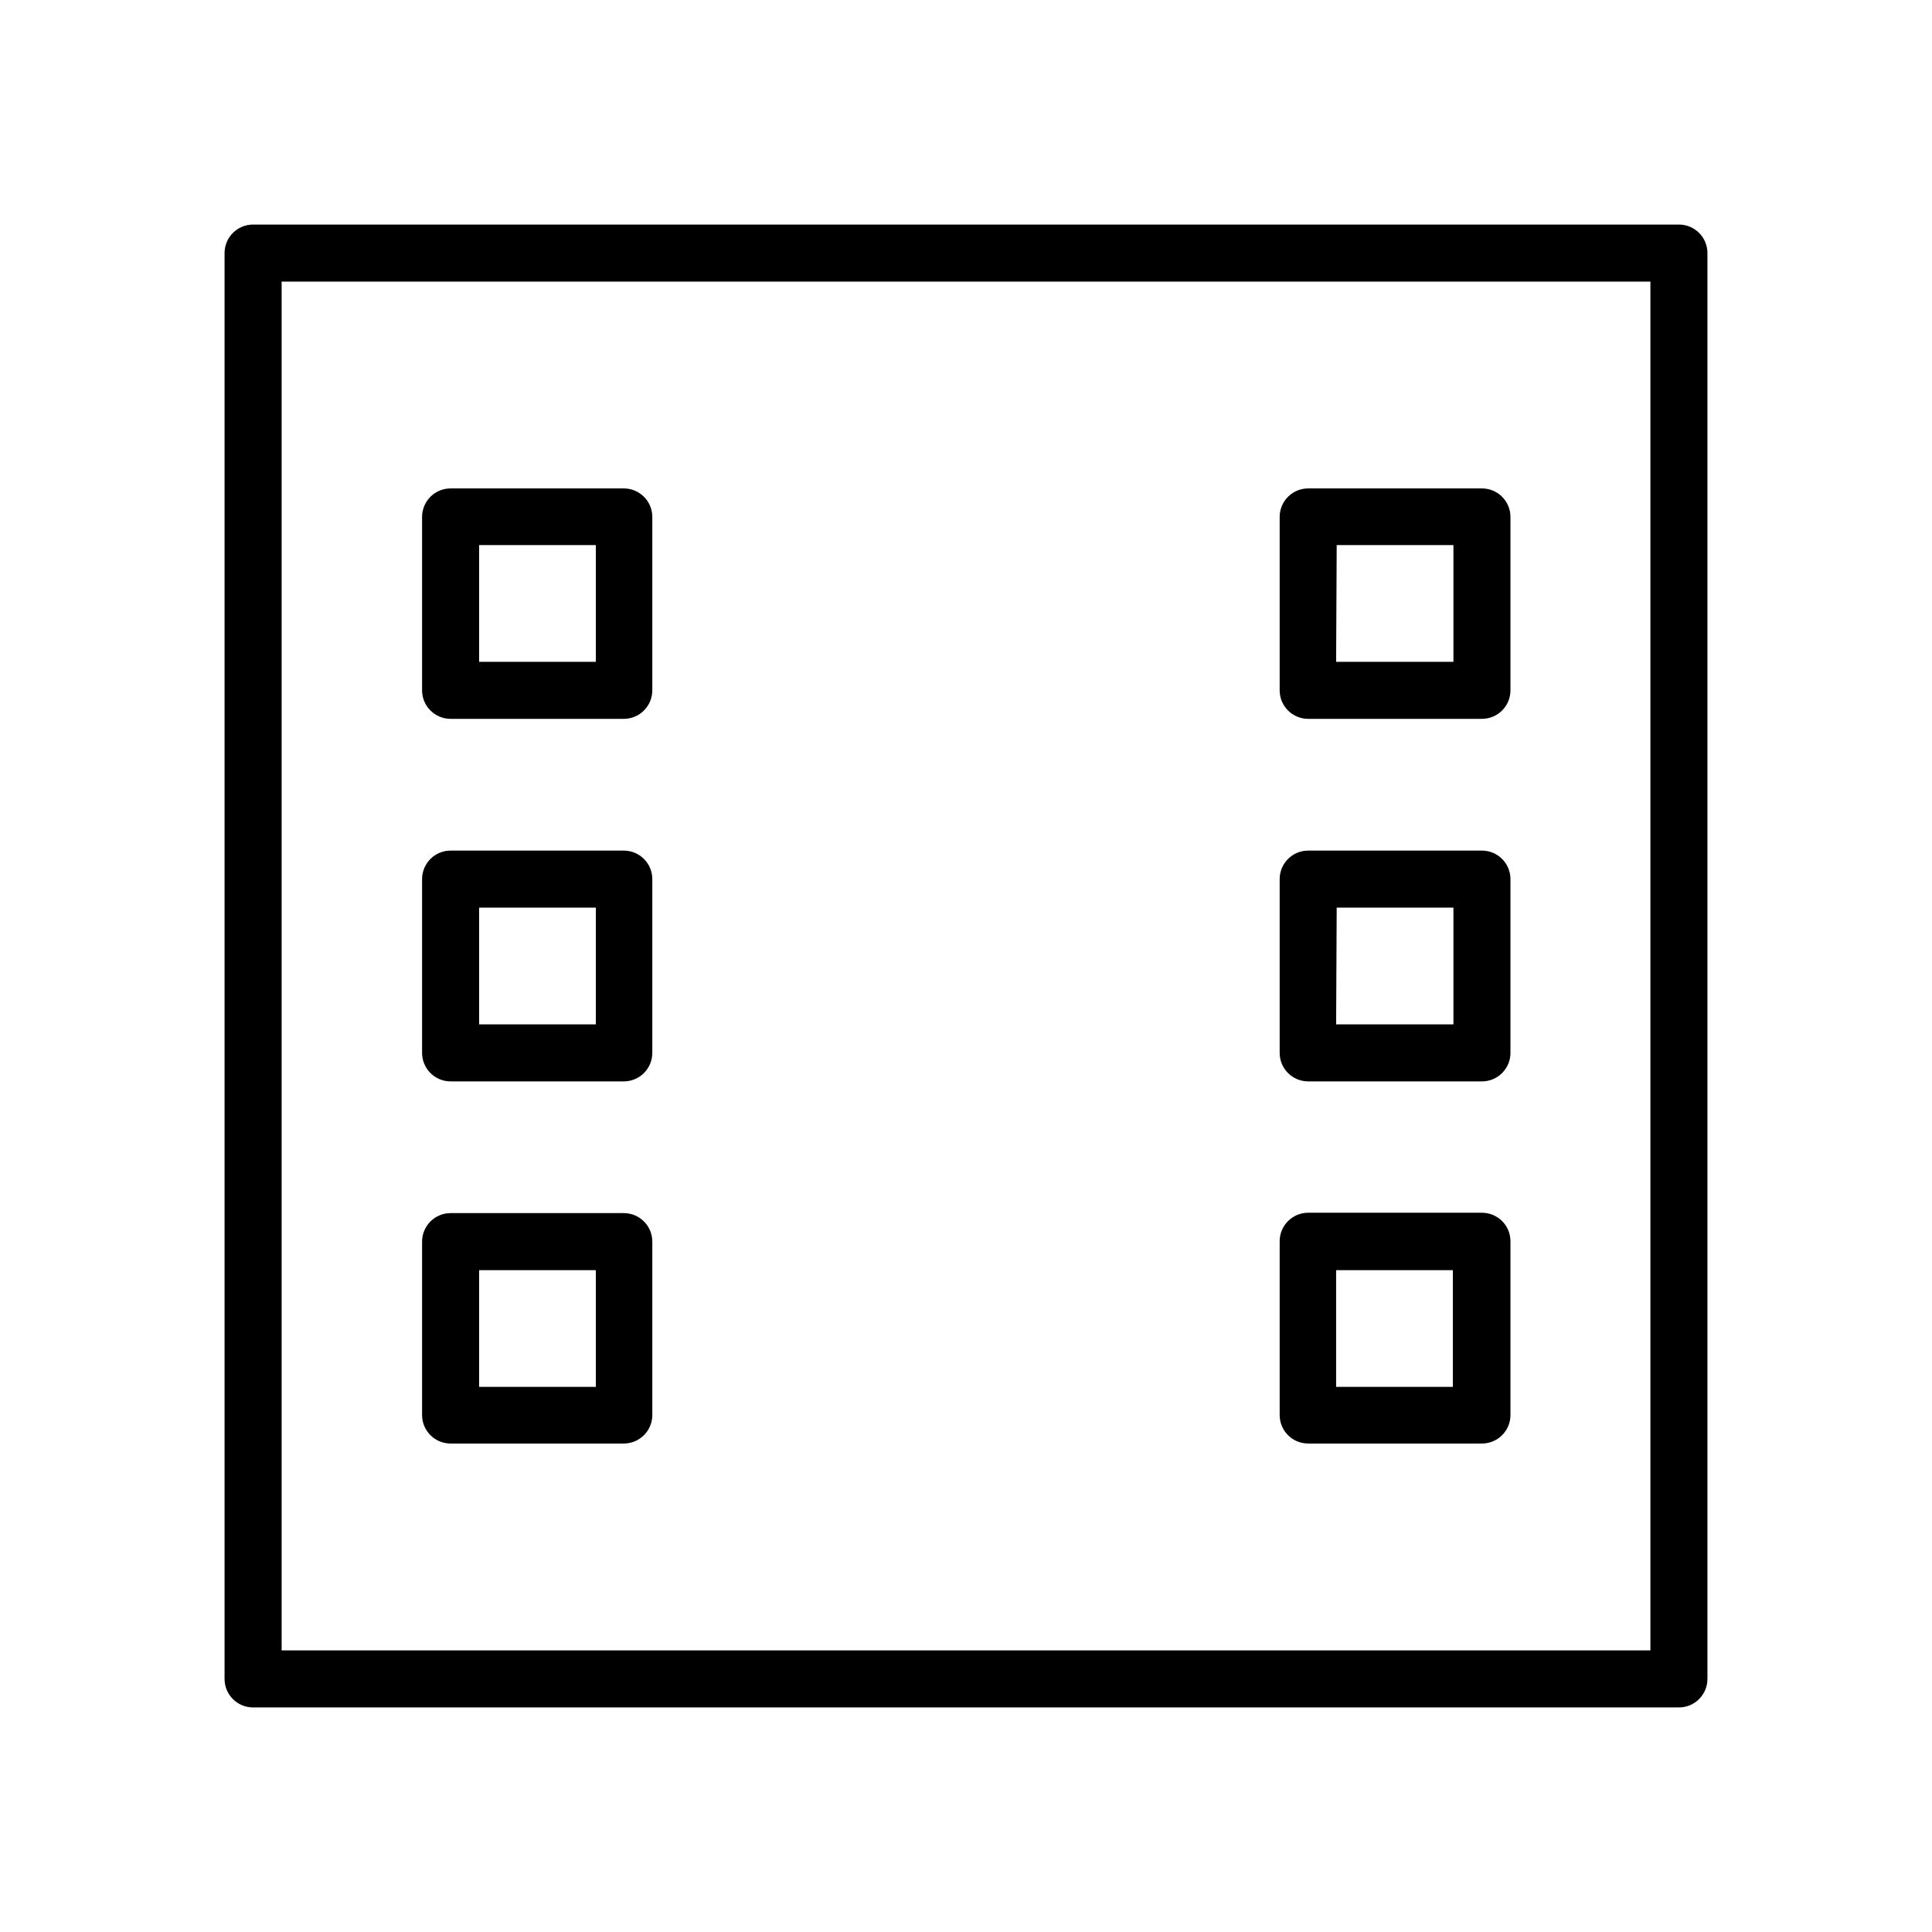
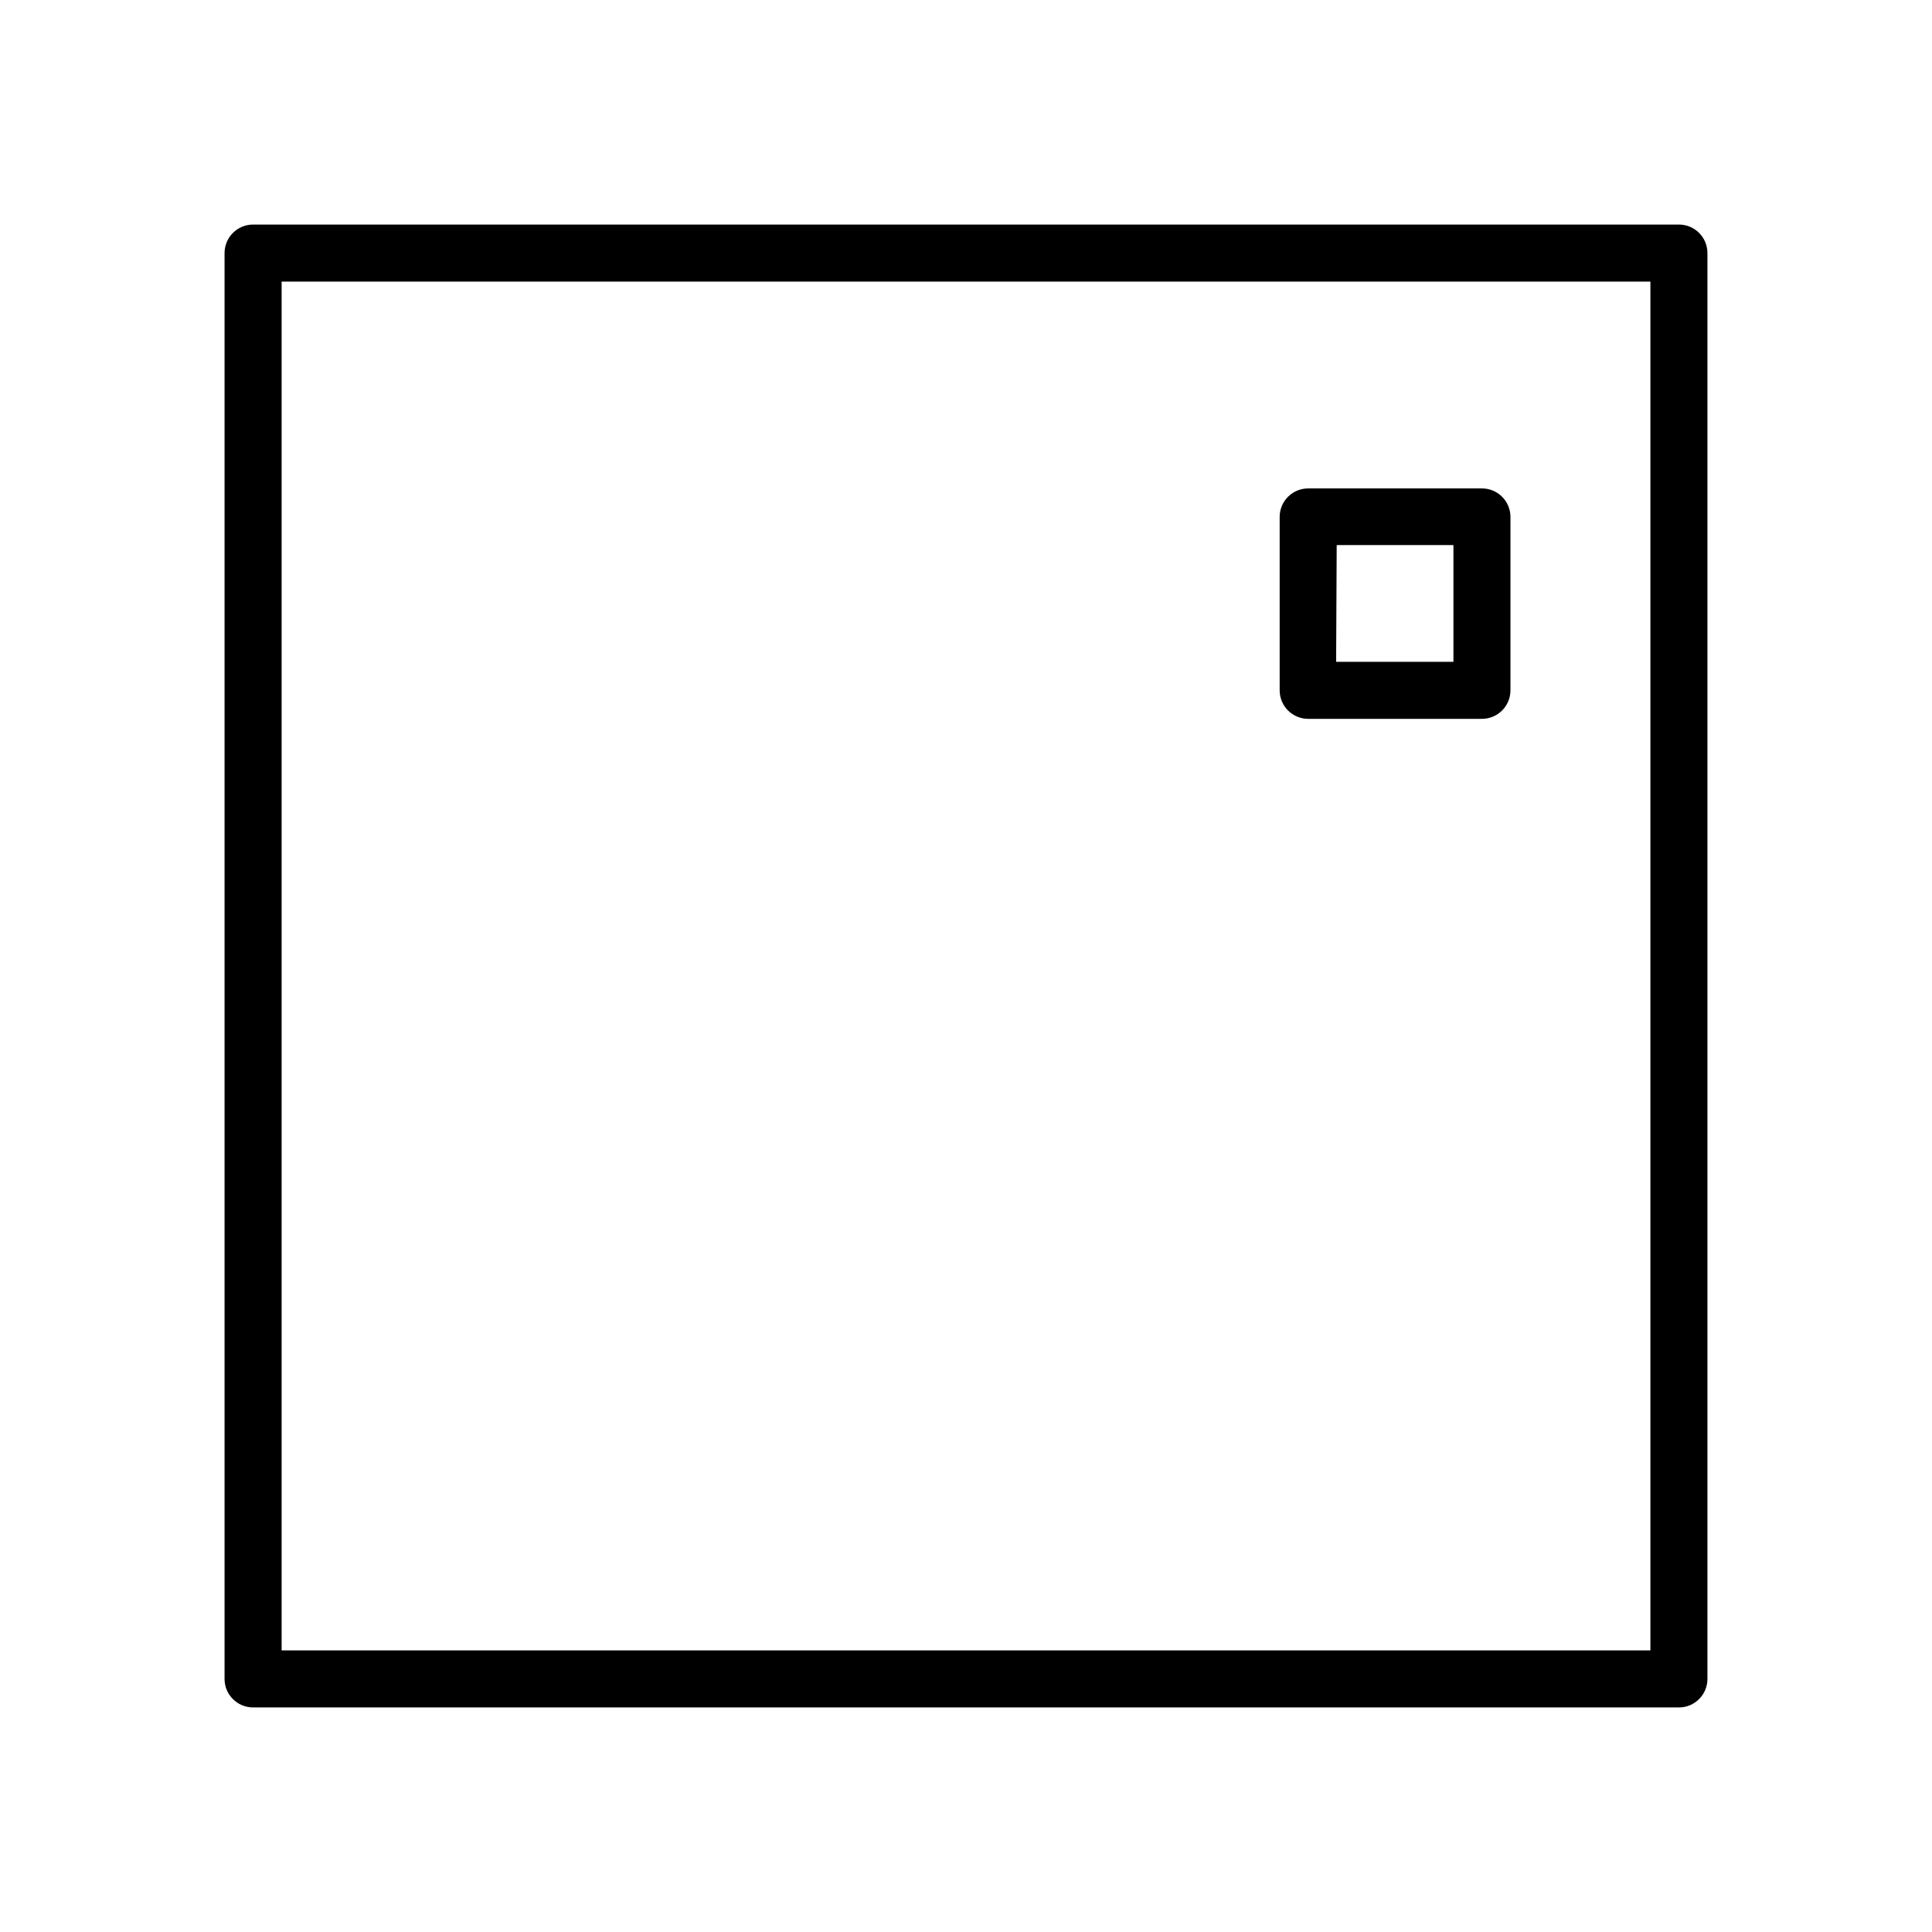
<svg xmlns="http://www.w3.org/2000/svg" fill="#000000" width="800px" height="800px" version="1.1" viewBox="144 144 512 512">
  <g>
    <path d="m588.93 203.51h-377.86c-4.176 0-7.559 3.383-7.559 7.559v377.86c0 4.176 3.383 7.559 7.559 7.559h377.86c4.176 0 7.559-3.383 7.559-7.559v-377.86c0-4.176-3.383-7.559-7.559-7.559zm-7.555 377.86h-362.74v-362.74h362.74z" />
-     <path d="m263.41 334.5h45.898c4.176 0 7.559-3.383 7.559-7.559v-45.945c0-4.176-3.383-7.559-7.559-7.559h-45.898c-4.172 0-7.555 3.383-7.555 7.559v46.047c0.055 4.133 3.422 7.457 7.555 7.457zm7.559-46.047h30.934v30.934h-30.934z" />
-     <path d="m263.41 430.58h45.898c4.176 0 7.559-3.383 7.559-7.555v-46.051c0-4.172-3.383-7.555-7.559-7.555h-45.898c-4.172 0-7.555 3.383-7.555 7.555v46.051c0 4.172 3.383 7.555 7.555 7.555zm7.559-46.047h30.934v30.934h-30.934z" />
-     <path d="m263.41 526.55h45.898c4.176 0 7.559-3.383 7.559-7.555v-46.051c-0.055-4.133-3.422-7.457-7.559-7.457h-45.898c-4.172 0-7.555 3.387-7.555 7.559v46.047c0.055 4.137 3.422 7.457 7.555 7.457zm7.559-45.945h30.934v30.934h-30.934z" />
    <path d="m490.68 334.5h46.047c4.176 0 7.559-3.383 7.559-7.559v-45.945c0-4.176-3.383-7.559-7.559-7.559h-46.047c-4.172 0-7.555 3.383-7.555 7.559v46.047c0.055 4.133 3.422 7.457 7.555 7.457zm7.559-46.047h30.934v30.934h-31.086z" />
-     <path d="m490.68 430.58h46.047c4.176 0 7.559-3.383 7.559-7.555v-46.051c0-4.172-3.383-7.555-7.559-7.555h-46.047c-4.172 0-7.555 3.383-7.555 7.555v46.051c0 4.172 3.383 7.555 7.555 7.555zm7.559-46.047h30.934v30.934h-31.086z" />
-     <path d="m490.68 526.55h46.047c4.176 0 7.559-3.383 7.559-7.555v-46.051c0-4.172-3.383-7.555-7.559-7.555h-46.047c-4.172 0-7.555 3.383-7.555 7.555v46.051c0 4.172 3.383 7.555 7.555 7.555zm7.406-45.945h30.934v30.934h-30.934z" />
  </g>
</svg>